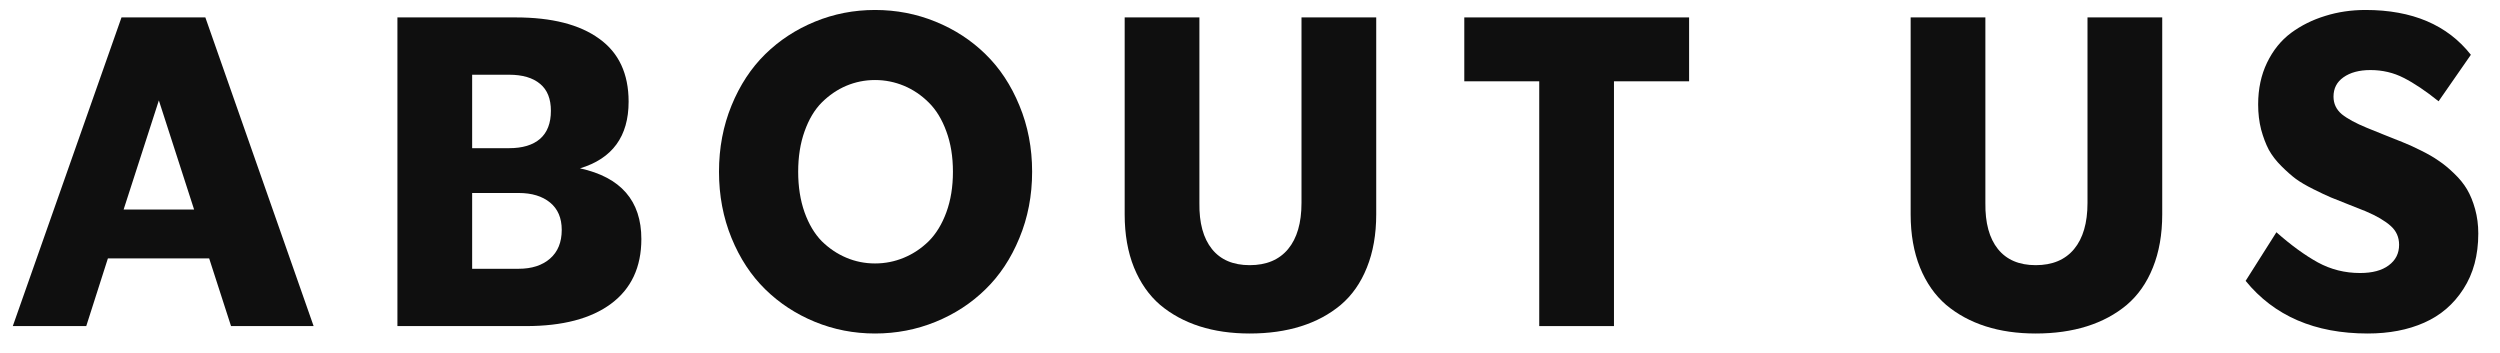
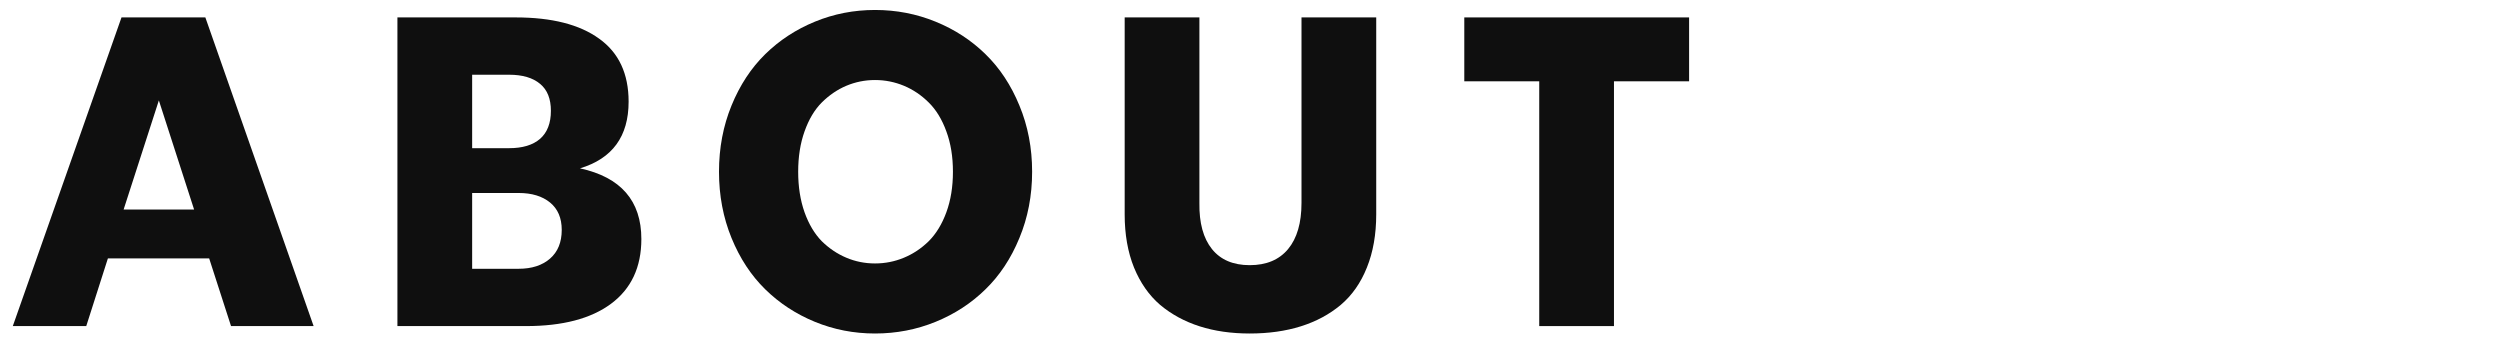
<svg xmlns="http://www.w3.org/2000/svg" width="92" height="13" viewBox="0 0 92 13" fill="none">
-   <path d="M87.131 12.273C85.188 12.273 83.691 11.628 82.639 10.336L83.772 8.547C84.308 9.021 84.816 9.391 85.295 9.656C85.774 9.917 86.292 10.047 86.85 10.047C87.303 10.047 87.654 9.953 87.904 9.766C88.159 9.578 88.287 9.326 88.287 9.008C88.287 8.727 88.183 8.495 87.975 8.312C87.766 8.125 87.459 7.945 87.053 7.773C86.922 7.721 86.719 7.641 86.443 7.531C86.172 7.422 85.951 7.333 85.779 7.266C85.607 7.193 85.391 7.091 85.131 6.961C84.87 6.831 84.657 6.706 84.49 6.586C84.324 6.461 84.144 6.302 83.951 6.109C83.758 5.917 83.605 5.716 83.49 5.508C83.381 5.299 83.287 5.052 83.209 4.766C83.136 4.479 83.1 4.172 83.1 3.844C83.1 3.271 83.209 2.758 83.428 2.305C83.647 1.852 83.941 1.487 84.311 1.211C84.686 0.935 85.105 0.727 85.568 0.586C86.032 0.44 86.527 0.367 87.053 0.367C88.772 0.367 90.063 0.917 90.928 2.016L89.74 3.727C89.266 3.346 88.839 3.06 88.459 2.867C88.084 2.674 87.675 2.578 87.232 2.578C86.821 2.578 86.49 2.667 86.24 2.844C85.995 3.016 85.873 3.253 85.873 3.555C85.873 3.815 85.975 4.031 86.178 4.203C86.386 4.37 86.693 4.536 87.1 4.703C87.24 4.76 87.446 4.844 87.717 4.953C87.993 5.062 88.222 5.154 88.404 5.227C88.592 5.299 88.816 5.401 89.076 5.531C89.342 5.661 89.563 5.789 89.74 5.914C89.922 6.034 90.113 6.19 90.311 6.383C90.508 6.57 90.667 6.766 90.787 6.969C90.907 7.172 91.006 7.414 91.084 7.695C91.162 7.977 91.201 8.276 91.201 8.594C91.201 9.391 91.019 10.07 90.654 10.633C90.295 11.195 89.813 11.609 89.209 11.875C88.61 12.141 87.917 12.273 87.131 12.273Z" fill="#0F0F0F" />
-   <path d="M74.914 12.273C74.237 12.273 73.622 12.185 73.07 12.008C72.518 11.831 72.034 11.568 71.617 11.219C71.206 10.865 70.885 10.406 70.656 9.844C70.427 9.276 70.312 8.625 70.312 7.891V0.641H73.062V7.469C73.052 8.203 73.206 8.768 73.523 9.164C73.841 9.56 74.305 9.758 74.914 9.758C75.529 9.758 76 9.56 76.328 9.164C76.656 8.768 76.82 8.203 76.82 7.469V0.641H79.57V7.891C79.57 8.625 79.456 9.276 79.227 9.844C79.003 10.406 78.682 10.865 78.266 11.219C77.849 11.568 77.359 11.831 76.797 12.008C76.234 12.185 75.607 12.273 74.914 12.273Z" fill="#0F0F0F" />
  <path d="M62.159 0.641V2.992H59.394V12H56.644V2.992H53.886V0.641H62.159Z" fill="#0F0F0F" />
  <path d="M45.989 12.273C45.312 12.273 44.698 12.185 44.145 12.008C43.593 11.831 43.109 11.568 42.692 11.219C42.281 10.865 41.961 10.406 41.731 9.844C41.502 9.276 41.388 8.625 41.388 7.891V0.641H44.138V7.469C44.127 8.203 44.281 8.768 44.599 9.164C44.916 9.56 45.38 9.758 45.989 9.758C46.604 9.758 47.075 9.56 47.403 9.164C47.731 8.768 47.895 8.203 47.895 7.469V0.641H50.645V7.891C50.645 8.625 50.531 9.276 50.302 9.844C50.078 10.406 49.758 10.865 49.341 11.219C48.924 11.568 48.435 11.831 47.872 12.008C47.31 12.185 46.682 12.273 45.989 12.273Z" fill="#0F0F0F" />
  <path d="M32.201 12.273C31.425 12.273 30.688 12.13 29.99 11.844C29.292 11.557 28.683 11.159 28.162 10.648C27.641 10.138 27.227 9.508 26.92 8.758C26.613 8.008 26.459 7.195 26.459 6.32C26.459 5.445 26.613 4.633 26.92 3.883C27.227 3.133 27.641 2.503 28.162 1.992C28.683 1.482 29.292 1.083 29.99 0.797C30.688 0.51 31.425 0.367 32.201 0.367C32.982 0.367 33.725 0.51 34.428 0.797C35.131 1.083 35.743 1.482 36.264 1.992C36.79 2.503 37.206 3.133 37.514 3.883C37.826 4.633 37.982 5.445 37.982 6.32C37.982 7.195 37.826 8.008 37.514 8.758C37.206 9.508 36.79 10.138 36.264 10.648C35.743 11.159 35.131 11.557 34.428 11.844C33.725 12.13 32.982 12.273 32.201 12.273ZM31.146 9.484C31.48 9.625 31.831 9.695 32.201 9.695C32.571 9.695 32.925 9.625 33.264 9.484C33.602 9.344 33.907 9.141 34.178 8.875C34.449 8.604 34.665 8.25 34.826 7.812C34.988 7.37 35.068 6.872 35.068 6.32C35.068 5.768 34.988 5.273 34.826 4.836C34.665 4.393 34.449 4.039 34.178 3.773C33.907 3.503 33.602 3.297 33.264 3.156C32.925 3.016 32.571 2.945 32.201 2.945C31.831 2.945 31.48 3.016 31.146 3.156C30.813 3.297 30.511 3.503 30.24 3.773C29.975 4.039 29.764 4.393 29.607 4.836C29.451 5.273 29.373 5.768 29.373 6.32C29.373 6.872 29.451 7.37 29.607 7.812C29.764 8.25 29.975 8.604 30.24 8.875C30.511 9.141 30.813 9.344 31.146 9.484Z" fill="#0F0F0F" />
  <path d="M21.344 6.195C22.849 6.523 23.602 7.391 23.602 8.797C23.602 9.833 23.229 10.628 22.484 11.18C21.745 11.727 20.703 12 19.359 12H14.625V0.641H18.977C20.305 0.641 21.328 0.901 22.047 1.422C22.771 1.938 23.133 2.711 23.133 3.742C23.133 5.018 22.537 5.836 21.344 6.195ZM18.734 2.75H17.375V5.453H18.734C19.229 5.453 19.609 5.339 19.875 5.109C20.141 4.875 20.273 4.531 20.273 4.078C20.273 3.635 20.141 3.305 19.875 3.086C19.609 2.862 19.229 2.75 18.734 2.75ZM17.375 9.891H19.086C19.57 9.891 19.956 9.766 20.242 9.516C20.529 9.266 20.672 8.914 20.672 8.461C20.672 8.023 20.529 7.688 20.242 7.453C19.956 7.219 19.57 7.102 19.086 7.102H17.375V9.891Z" fill="#0F0F0F" />
  <path d="M11.541 12H8.502L7.697 9.508H3.971L3.174 12H0.471L4.471 0.641H7.557L11.541 12ZM5.846 3.695L4.549 7.711H7.143L5.846 3.695Z" fill="#0F0F0F" />
</svg>